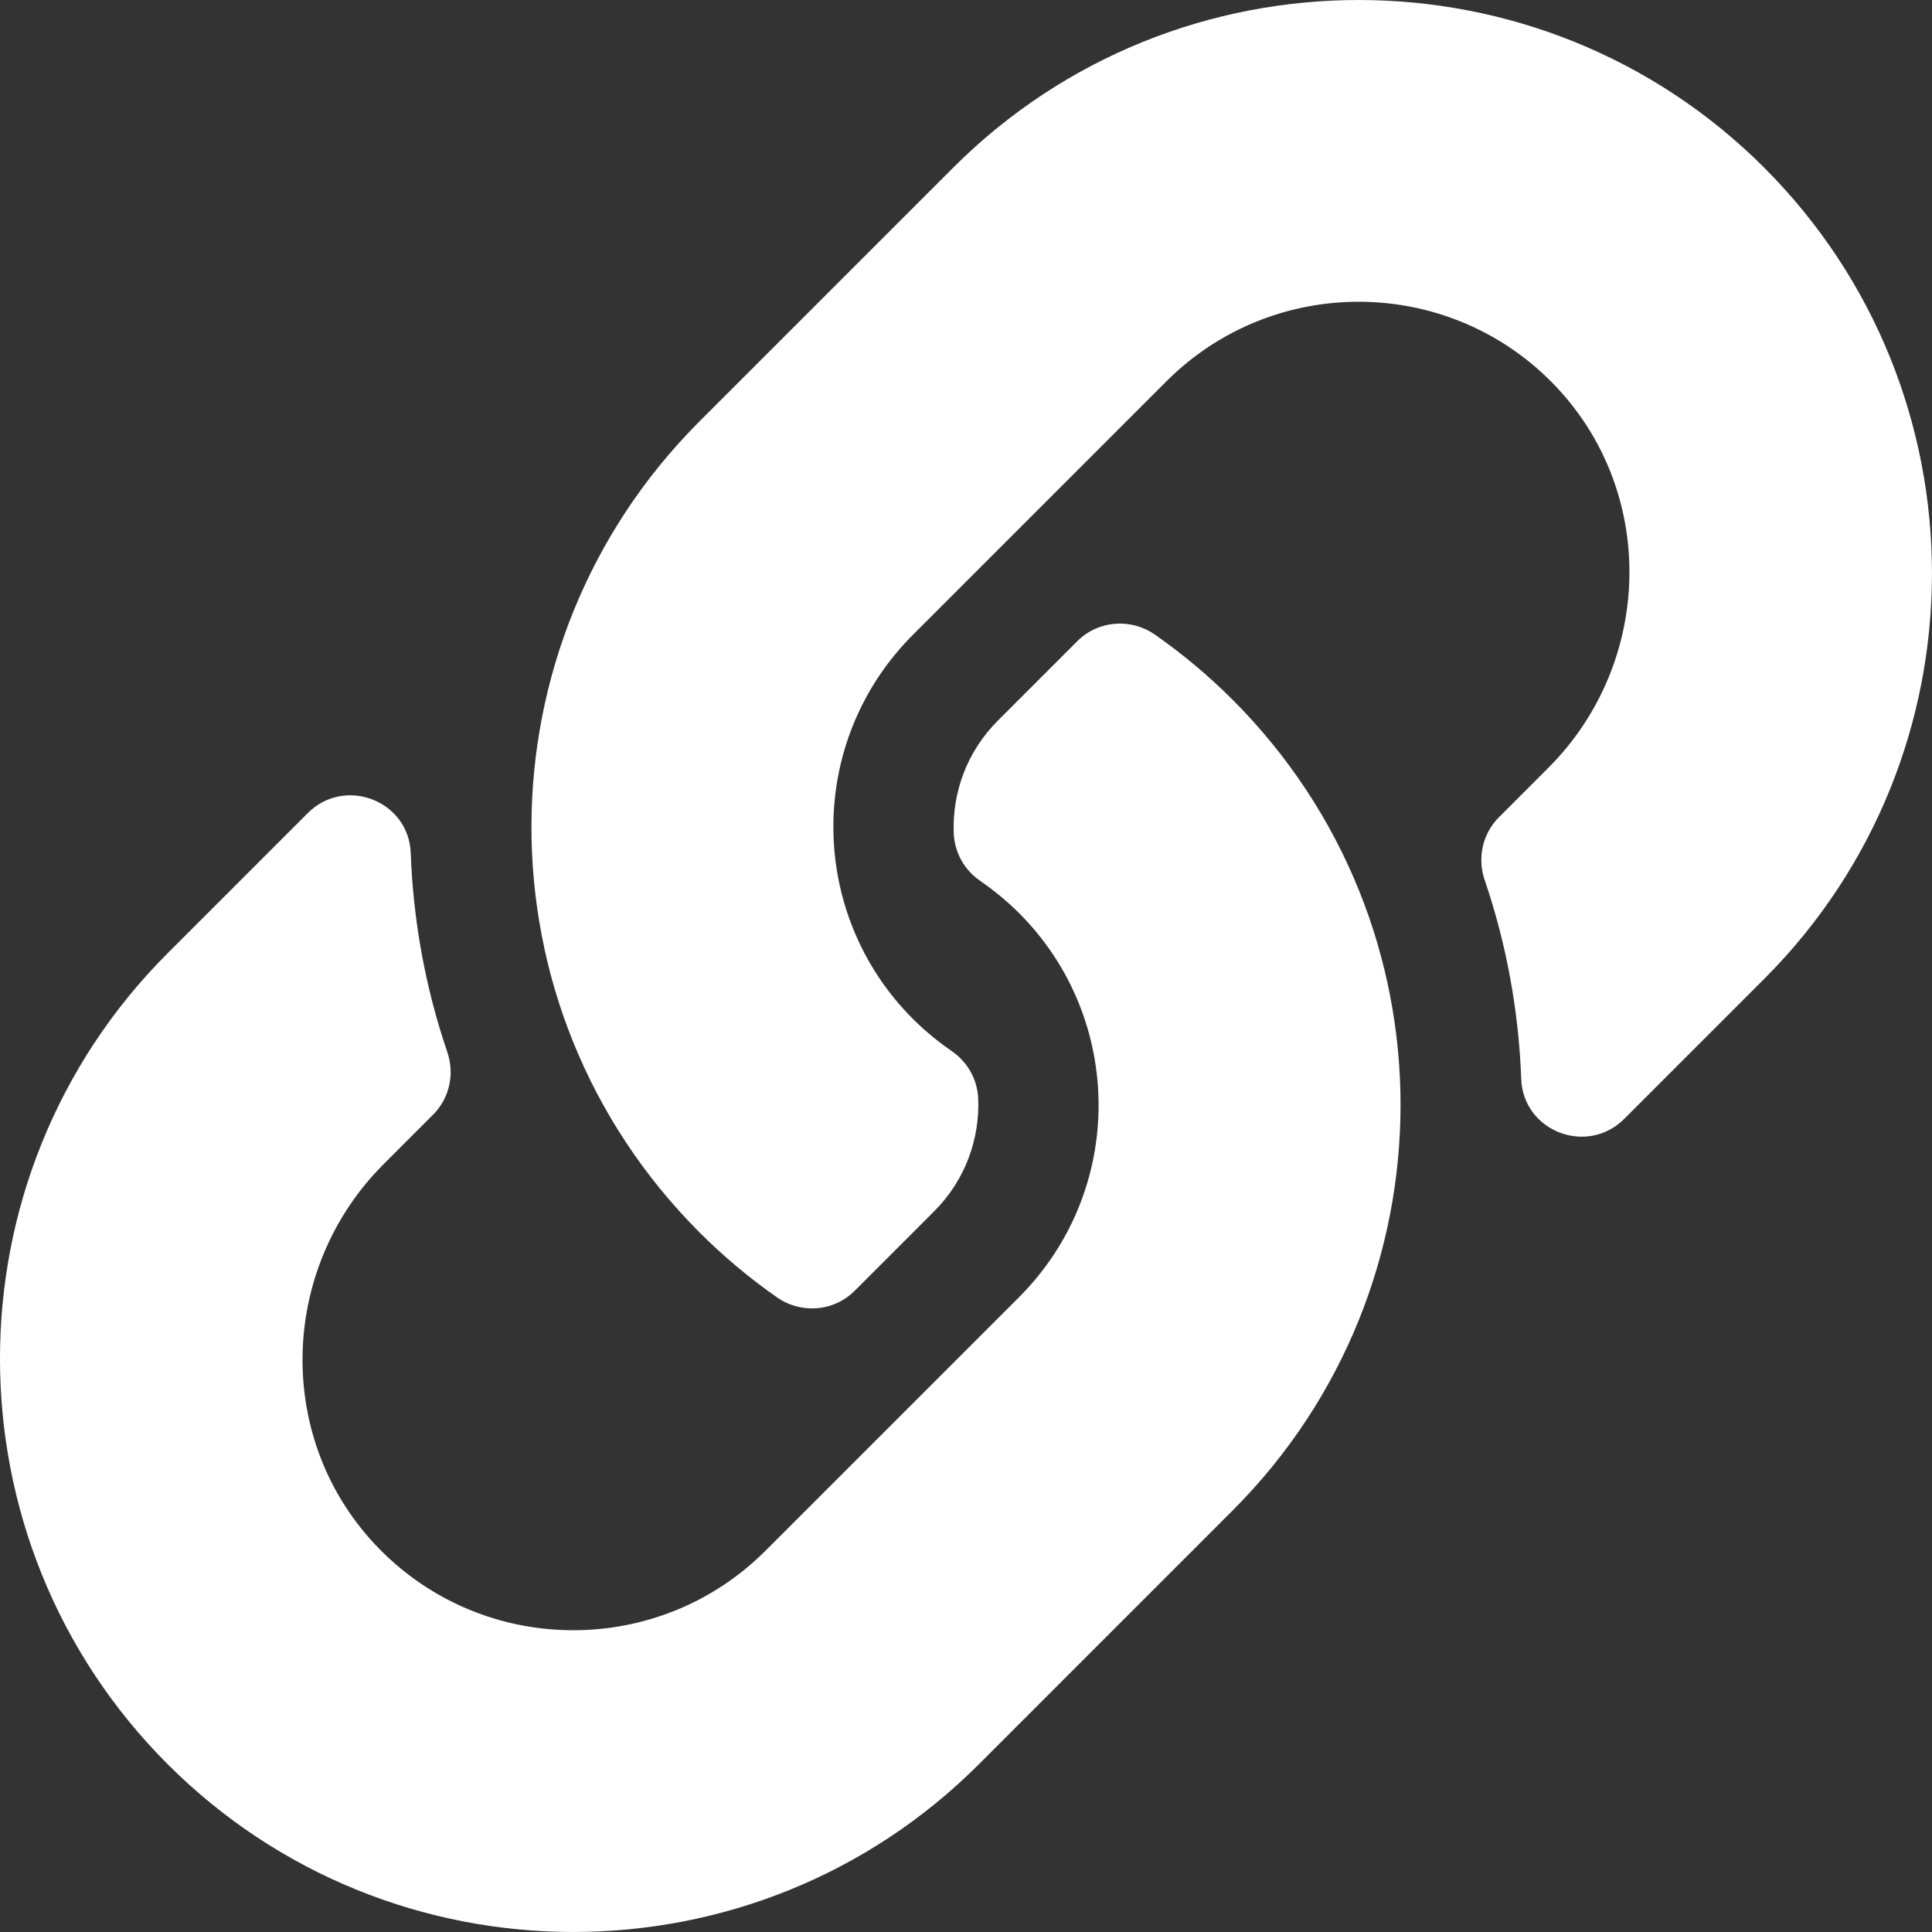
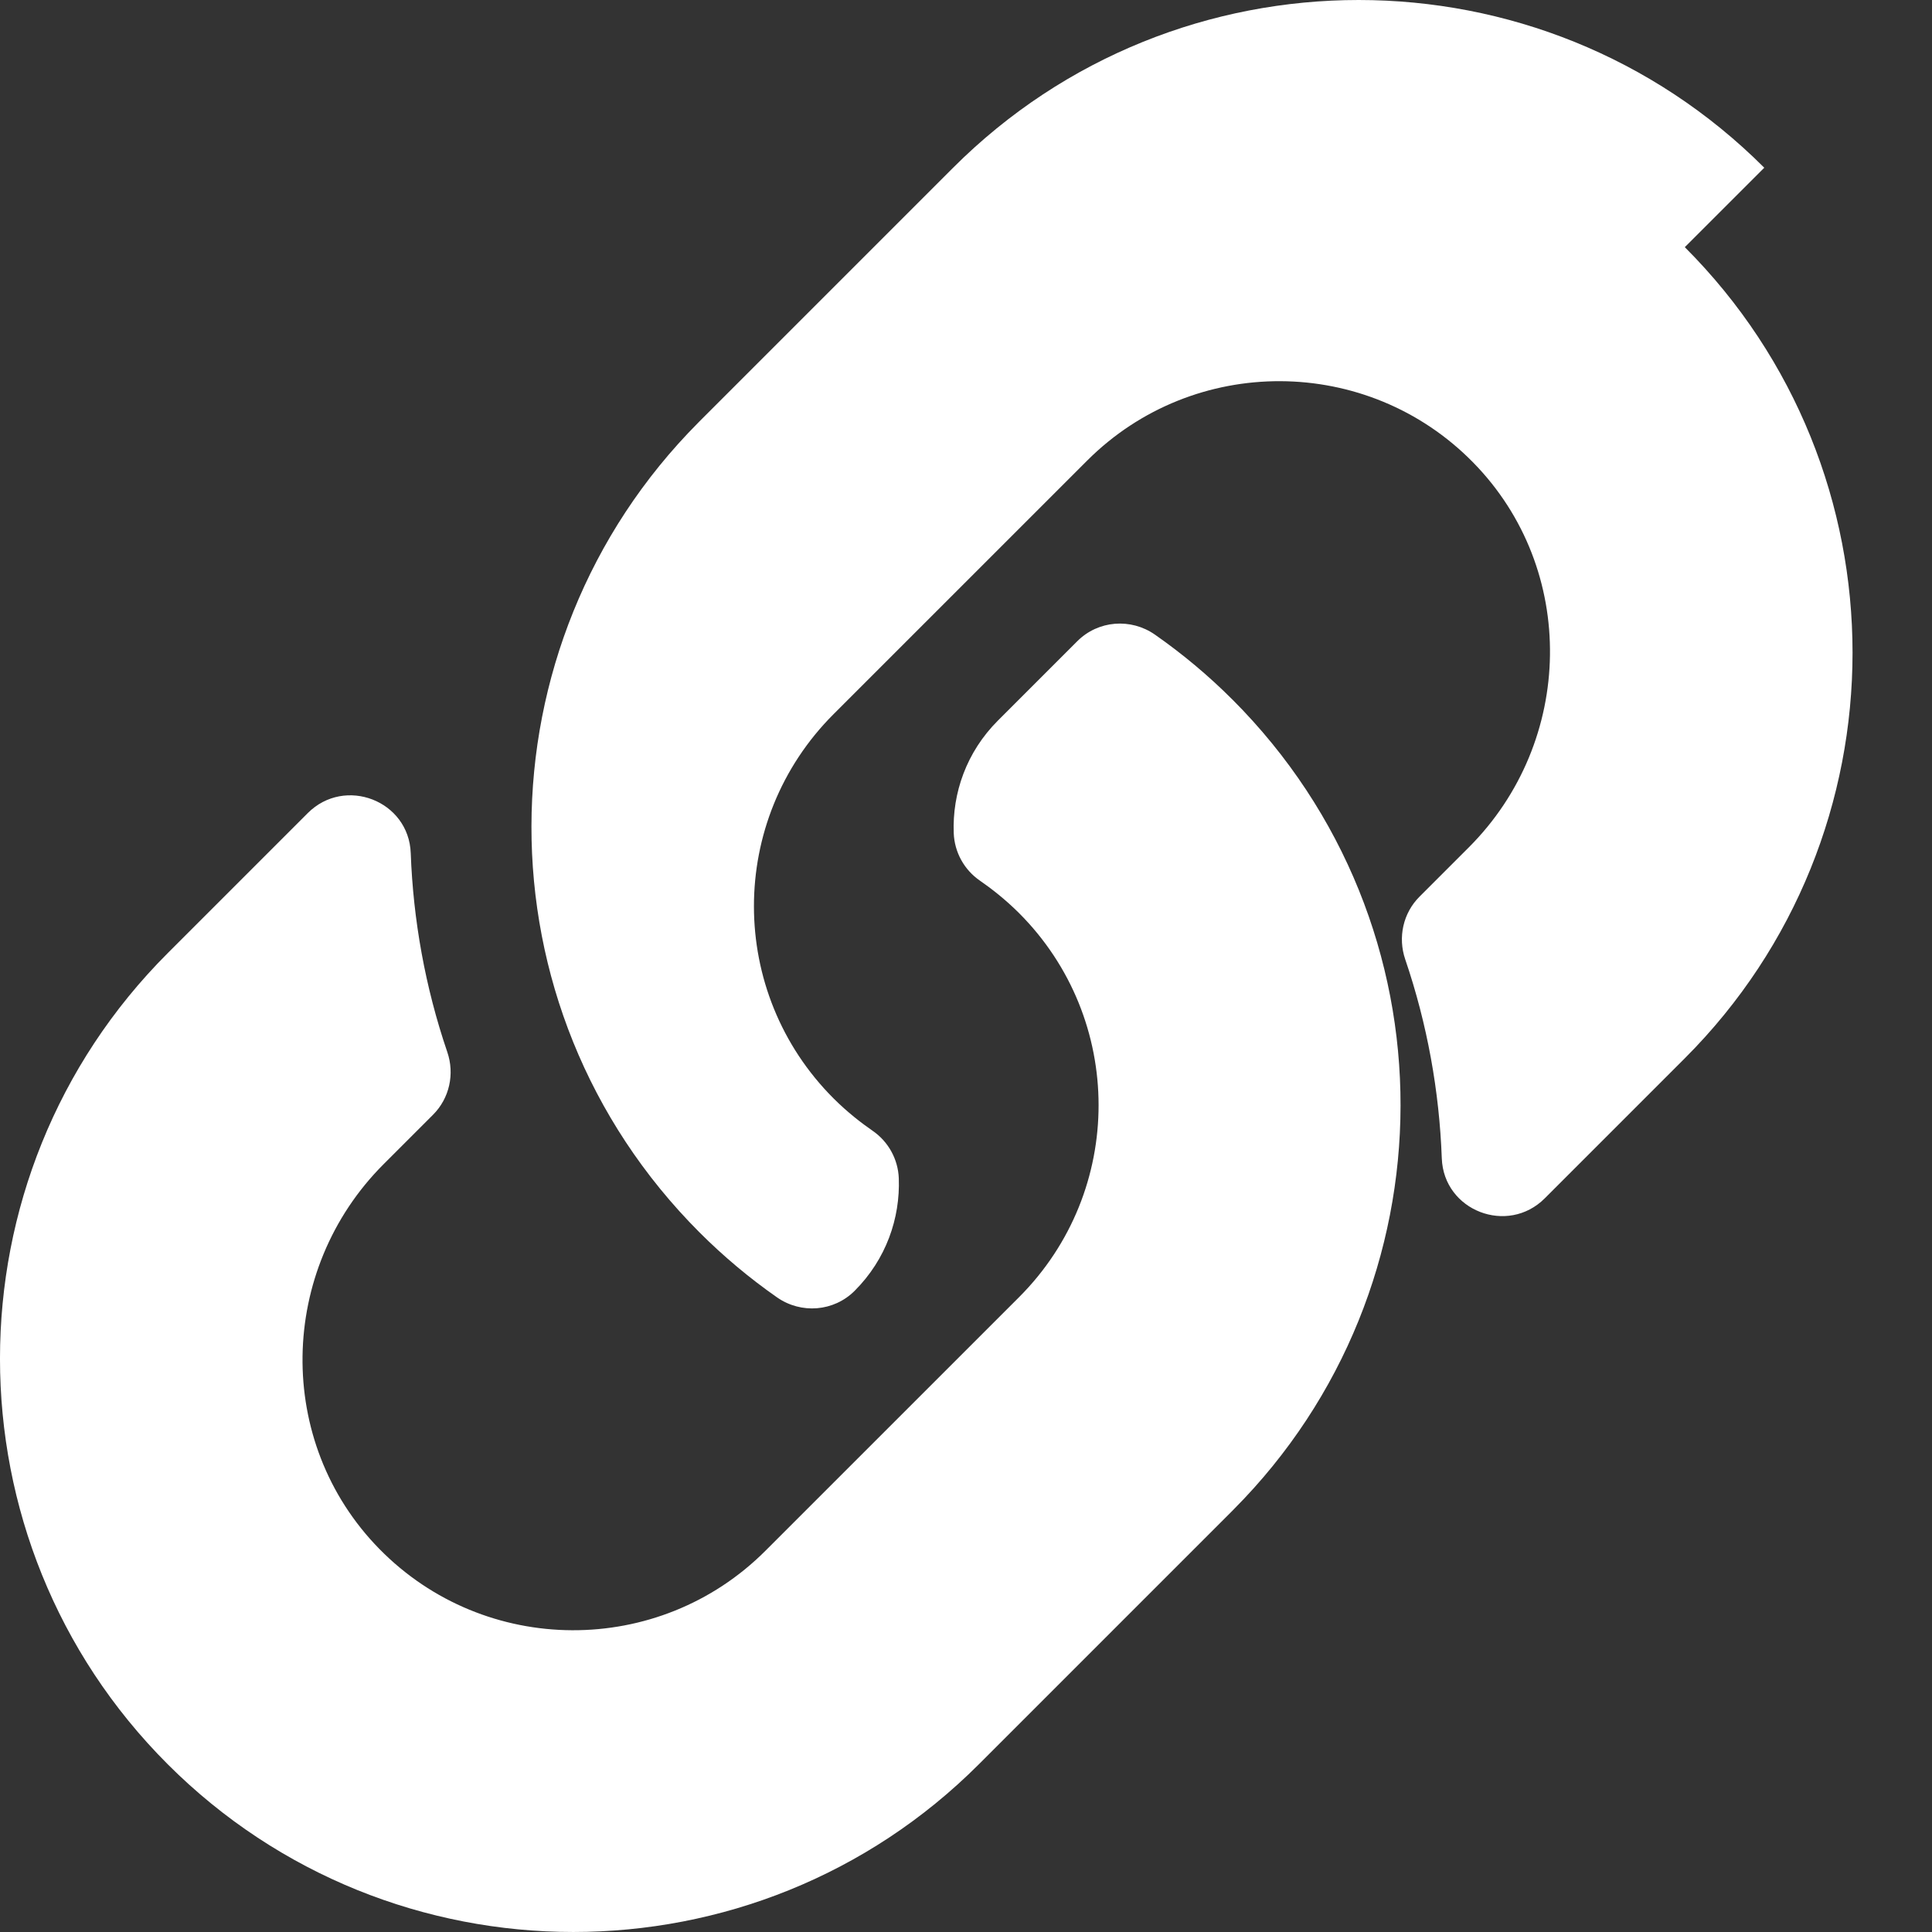
<svg xmlns="http://www.w3.org/2000/svg" id="Layer_1" data-name="Layer 1" viewBox="0 0 512 512">
  <rect x="0" y="0" width="512" height="512" fill="#333333" stroke="none" />
  <defs>
    <style>
      .cls-1 {
        fill: #fff;
      }
    </style>
  </defs>
-   <path class="cls-1" d="M326.61,185.39c59.75,59.81,58.93,155.7.36,214.59-.11.12-.24.25-.36.37l-67.2,67.2c-59.27,59.27-155.7,59.26-214.96,0-59.27-59.26-59.27-155.7,0-214.96l37.11-37.11c9.84-9.84,26.79-3.3,27.29,10.61.65,17.72,3.83,35.53,9.69,52.72,1.99,5.82.57,12.26-3.78,16.61l-13.09,13.09c-28.03,28.03-28.9,73.66-1.15,101.96,28.02,28.58,74.09,28.75,102.32.51l67.2-67.19c28.19-28.19,28.07-73.76,0-101.83-3.7-3.69-7.43-6.56-10.34-8.57-4.18-2.87-6.75-7.54-6.95-12.61-.4-10.57,3.35-21.46,11.7-29.81l21.05-21.05c5.52-5.52,14.18-6.2,20.58-1.73,7.33,5.12,14.2,10.87,20.52,17.2h0ZM467.55,44.45c-59.26-59.26-155.69-59.27-214.96,0l-67.2,67.2c-.12.12-.25.25-.36.37-58.57,58.89-59.39,154.78.36,214.59,6.32,6.32,13.19,12.08,20.52,17.2,6.4,4.47,15.06,3.79,20.58-1.73l21.05-21.05c8.35-8.35,12.09-19.24,11.7-29.81-.19-5.06-2.77-9.74-6.95-12.61-2.91-2.01-6.64-4.88-10.34-8.57-28.07-28.07-28.19-73.64,0-101.83l67.2-67.19c28.24-28.24,74.3-28.07,102.32.51,27.75,28.3,26.87,73.93-1.15,101.96l-13.09,13.09c-4.35,4.35-5.77,10.79-3.78,16.61,5.86,17.19,9.04,35,9.69,52.72.51,13.91,17.45,20.45,27.29,10.61l37.11-37.11c59.27-59.26,59.27-155.7,0-214.96h0Z" />
+   <path class="cls-1" d="M326.61,185.39c59.75,59.81,58.93,155.7.36,214.59-.11.12-.24.25-.36.37l-67.2,67.2c-59.27,59.27-155.7,59.26-214.96,0-59.27-59.26-59.27-155.7,0-214.96l37.11-37.11c9.84-9.84,26.79-3.3,27.29,10.61.65,17.72,3.83,35.53,9.69,52.72,1.99,5.82.57,12.26-3.78,16.61l-13.09,13.09c-28.03,28.03-28.9,73.66-1.15,101.96,28.02,28.58,74.09,28.75,102.32.51l67.2-67.19c28.19-28.19,28.07-73.76,0-101.83-3.7-3.69-7.43-6.56-10.34-8.57-4.18-2.87-6.75-7.54-6.95-12.61-.4-10.57,3.35-21.46,11.7-29.81l21.05-21.05c5.52-5.52,14.18-6.2,20.58-1.73,7.33,5.12,14.2,10.87,20.52,17.2h0ZM467.55,44.45c-59.26-59.26-155.69-59.27-214.96,0l-67.2,67.2c-.12.12-.25.25-.36.37-58.57,58.89-59.39,154.78.36,214.59,6.32,6.32,13.19,12.08,20.52,17.2,6.4,4.47,15.06,3.79,20.58-1.73c8.35-8.35,12.09-19.24,11.7-29.81-.19-5.06-2.77-9.74-6.95-12.61-2.91-2.01-6.64-4.88-10.34-8.57-28.07-28.07-28.19-73.64,0-101.83l67.2-67.19c28.24-28.24,74.3-28.07,102.32.51,27.75,28.3,26.87,73.93-1.15,101.96l-13.09,13.09c-4.35,4.35-5.77,10.79-3.78,16.61,5.86,17.19,9.04,35,9.69,52.72.51,13.91,17.45,20.45,27.29,10.61l37.11-37.11c59.27-59.26,59.27-155.7,0-214.96h0Z" />
</svg>